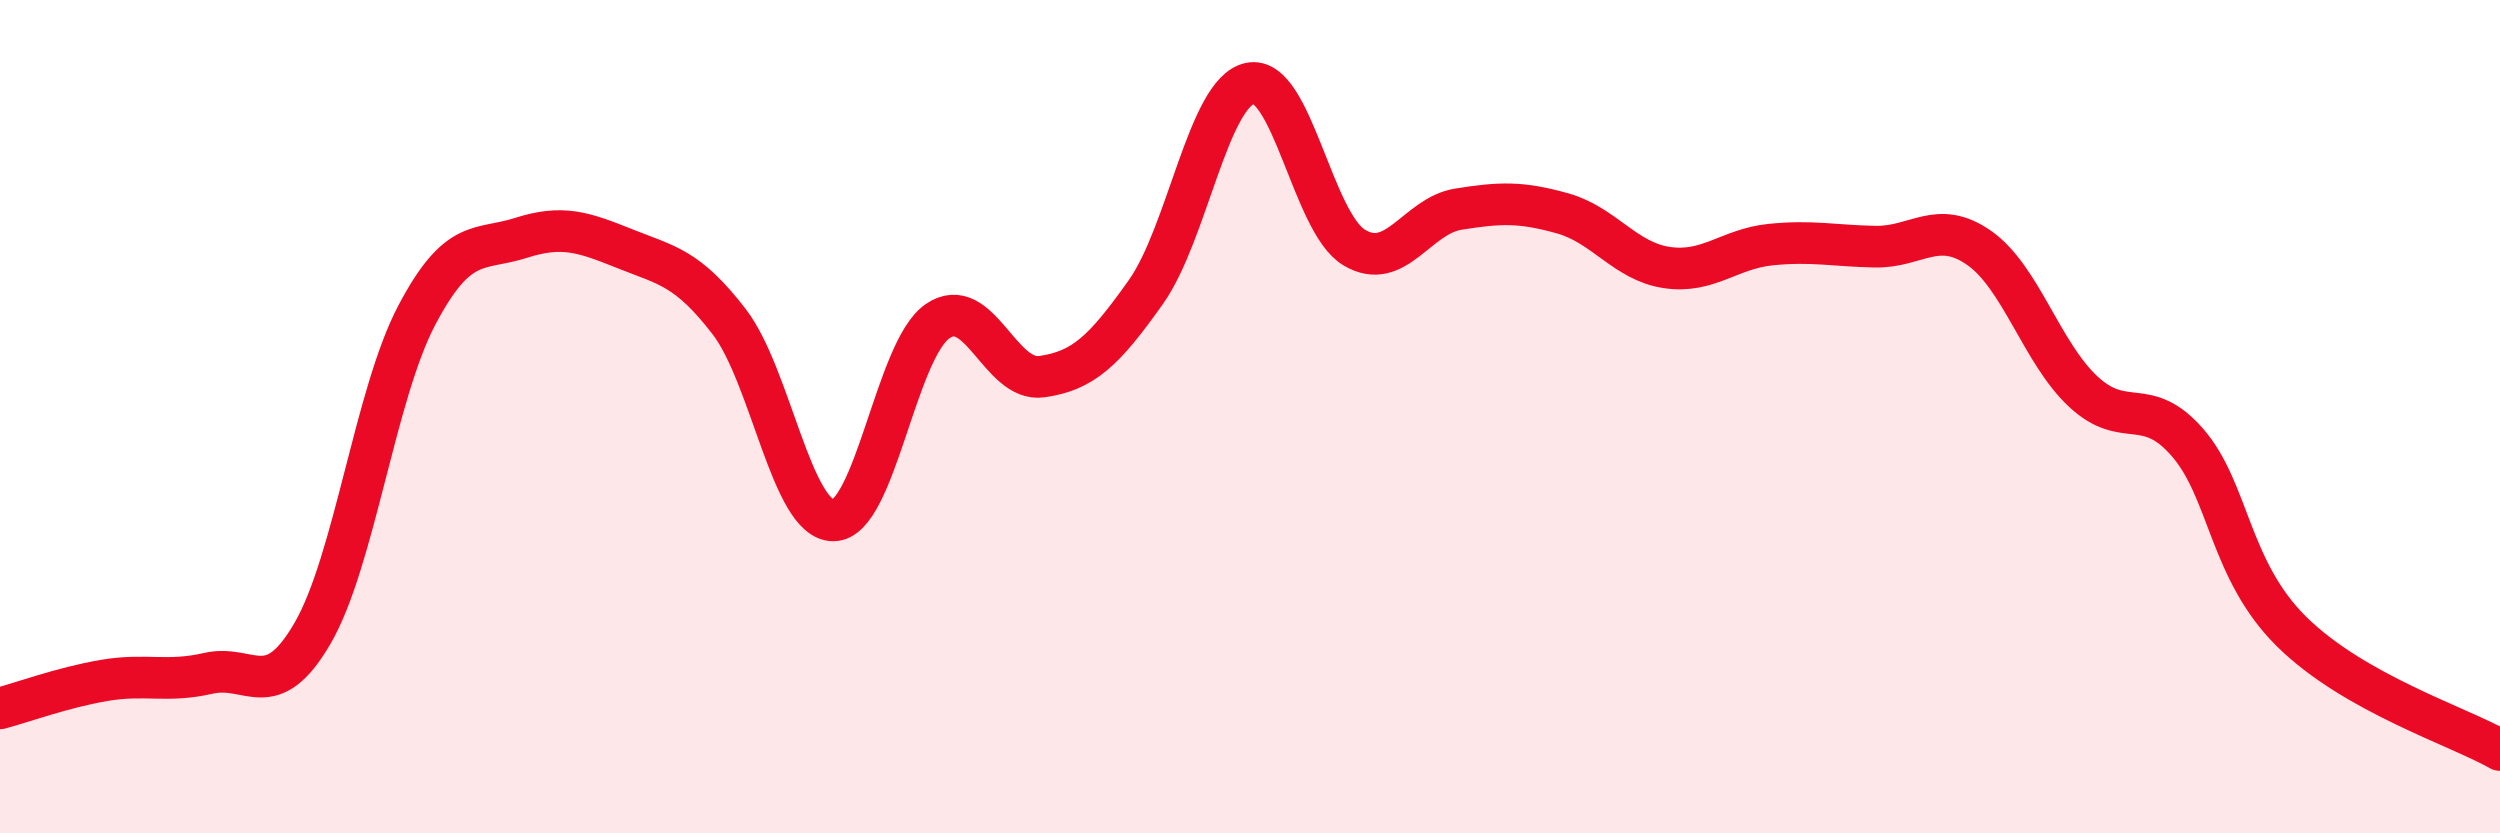
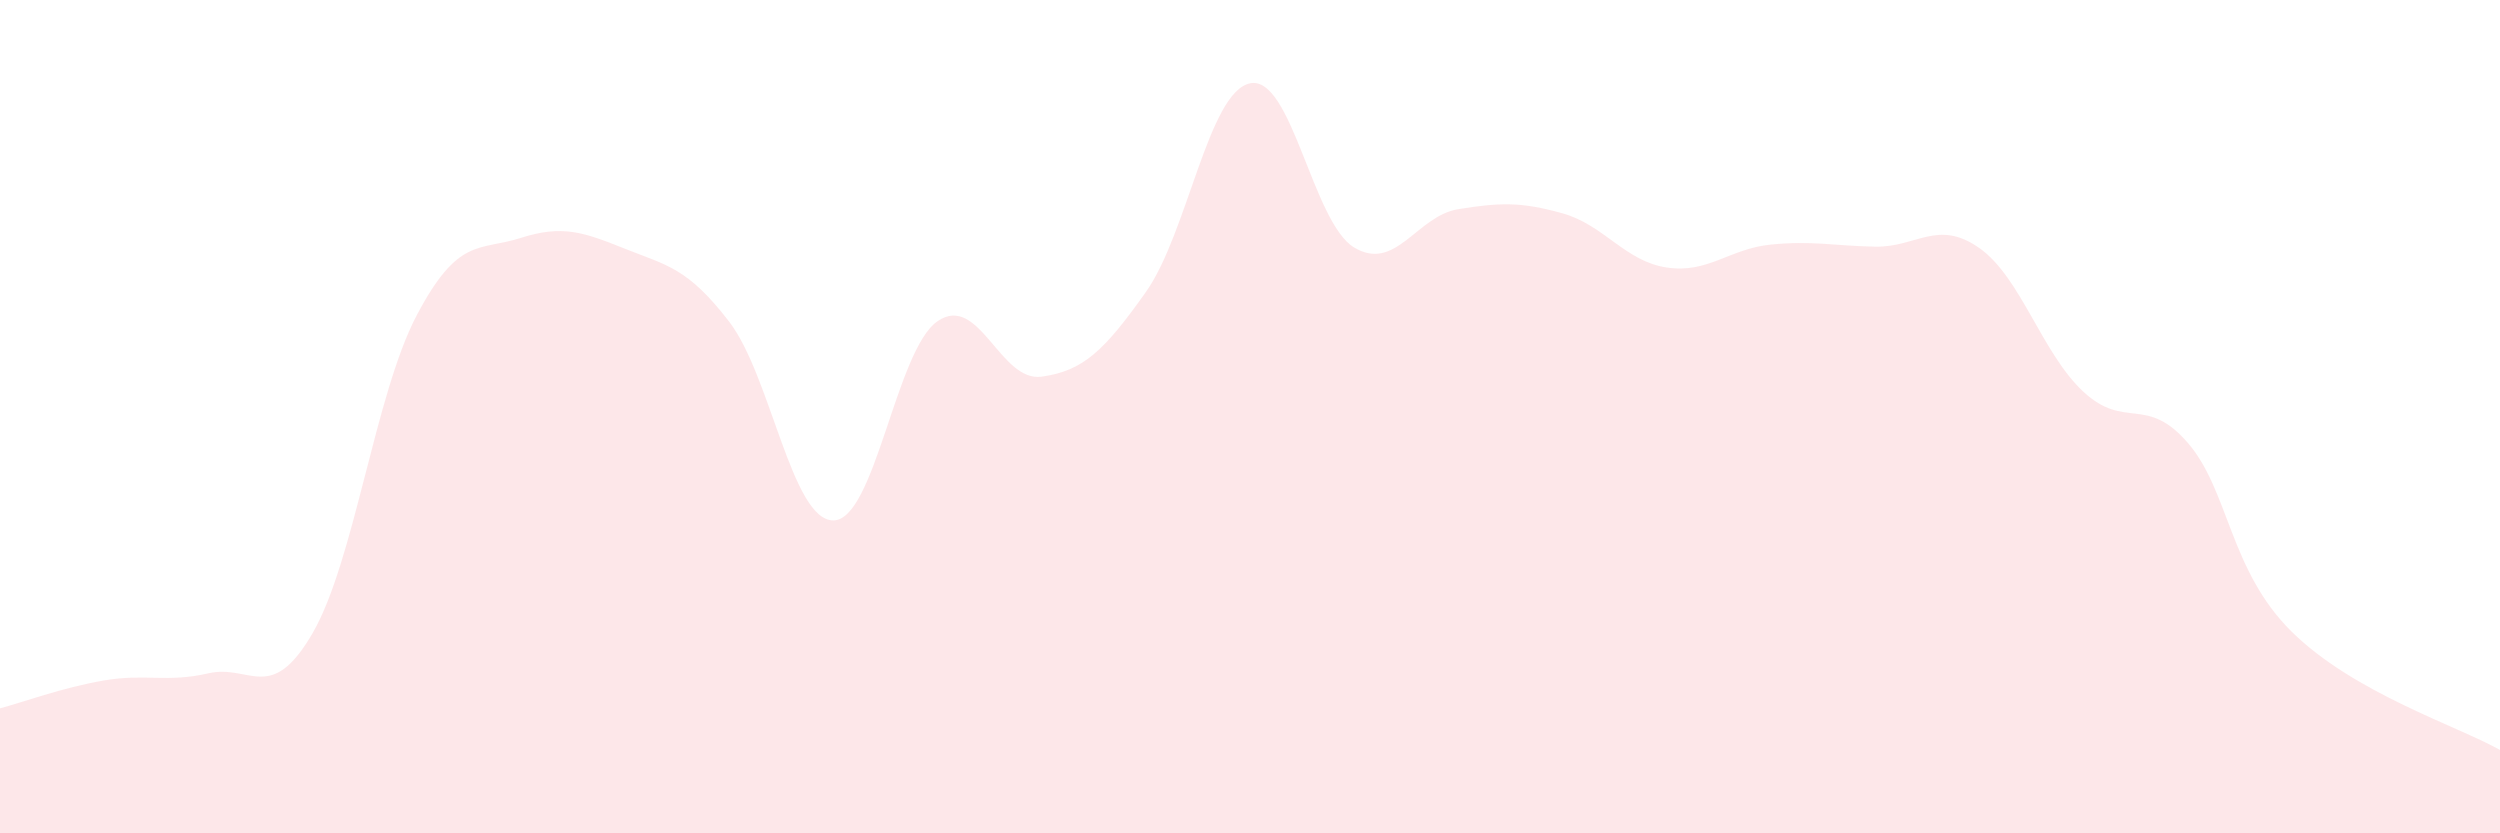
<svg xmlns="http://www.w3.org/2000/svg" width="60" height="20" viewBox="0 0 60 20">
  <path d="M 0,17 C 0.5,16.87 1.5,16.5 2.5,16.33 C 3.5,16.16 4,16.39 5,16.16 C 6,15.93 6.5,16.92 7.5,15.2 C 8.5,13.48 9,9.47 10,7.57 C 11,5.67 11.5,6.03 12.5,5.71 C 13.5,5.39 14,5.57 15,5.97 C 16,6.37 16.5,6.42 17.5,7.72 C 18.5,9.02 19,12.49 20,12.49 C 21,12.49 21.5,8.4 22.5,7.71 C 23.5,7.02 24,9.18 25,9.04 C 26,8.9 26.5,8.42 27.5,7.01 C 28.5,5.6 29,2.21 30,2 C 31,1.79 31.5,5.34 32.5,5.94 C 33.5,6.54 34,5.18 35,5.02 C 36,4.86 36.5,4.84 37.5,5.12 C 38.5,5.4 39,6.27 40,6.42 C 41,6.57 41.5,5.97 42.5,5.87 C 43.5,5.77 44,5.9 45,5.92 C 46,5.94 46.5,5.25 47.5,5.95 C 48.5,6.65 49,8.47 50,9.4 C 51,10.33 51.5,9.47 52.5,10.62 C 53.5,11.77 53.5,13.68 55,15.16 C 56.5,16.64 59,17.43 60,18L60 20L0 20Z" fill="#EB0A25" opacity="0.1" stroke-linecap="round" stroke-linejoin="round" />
-   <path d="M 0,17 C 0.5,16.87 1.5,16.5 2.5,16.33 C 3.5,16.16 4,16.39 5,16.16 C 6,15.93 6.5,16.92 7.5,15.2 C 8.5,13.48 9,9.47 10,7.57 C 11,5.67 11.5,6.03 12.5,5.71 C 13.5,5.39 14,5.57 15,5.97 C 16,6.37 16.5,6.42 17.5,7.72 C 18.5,9.02 19,12.49 20,12.49 C 21,12.49 21.5,8.4 22.5,7.71 C 23.5,7.02 24,9.18 25,9.04 C 26,8.9 26.5,8.42 27.5,7.01 C 28.5,5.6 29,2.21 30,2 C 31,1.79 31.5,5.34 32.5,5.94 C 33.5,6.54 34,5.18 35,5.02 C 36,4.86 36.5,4.84 37.5,5.12 C 38.5,5.4 39,6.27 40,6.42 C 41,6.57 41.5,5.97 42.5,5.87 C 43.5,5.77 44,5.9 45,5.92 C 46,5.94 46.5,5.25 47.5,5.95 C 48.5,6.65 49,8.47 50,9.4 C 51,10.33 51.5,9.47 52.5,10.62 C 53.5,11.77 53.5,13.68 55,15.16 C 56.5,16.64 59,17.43 60,18" stroke="#EB0A25" stroke-width="1" fill="none" stroke-linecap="round" stroke-linejoin="round" />
</svg>